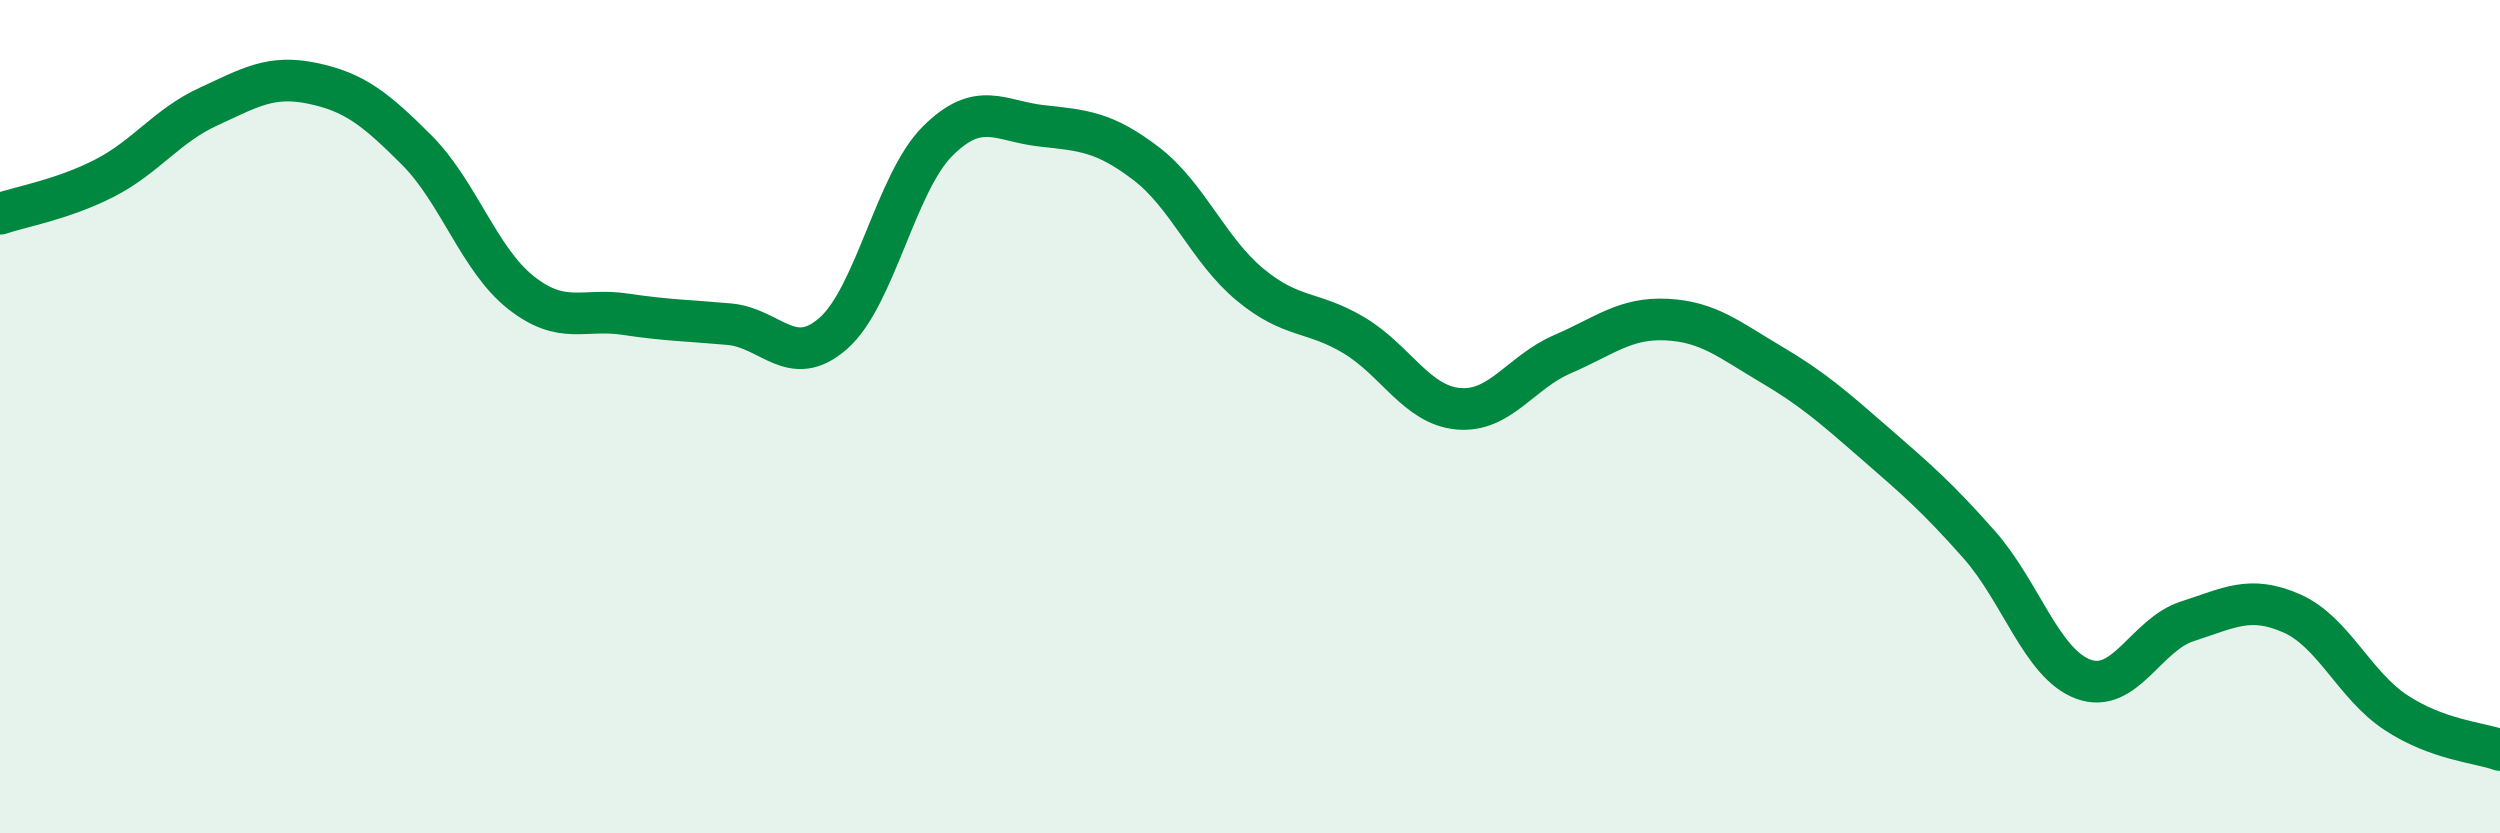
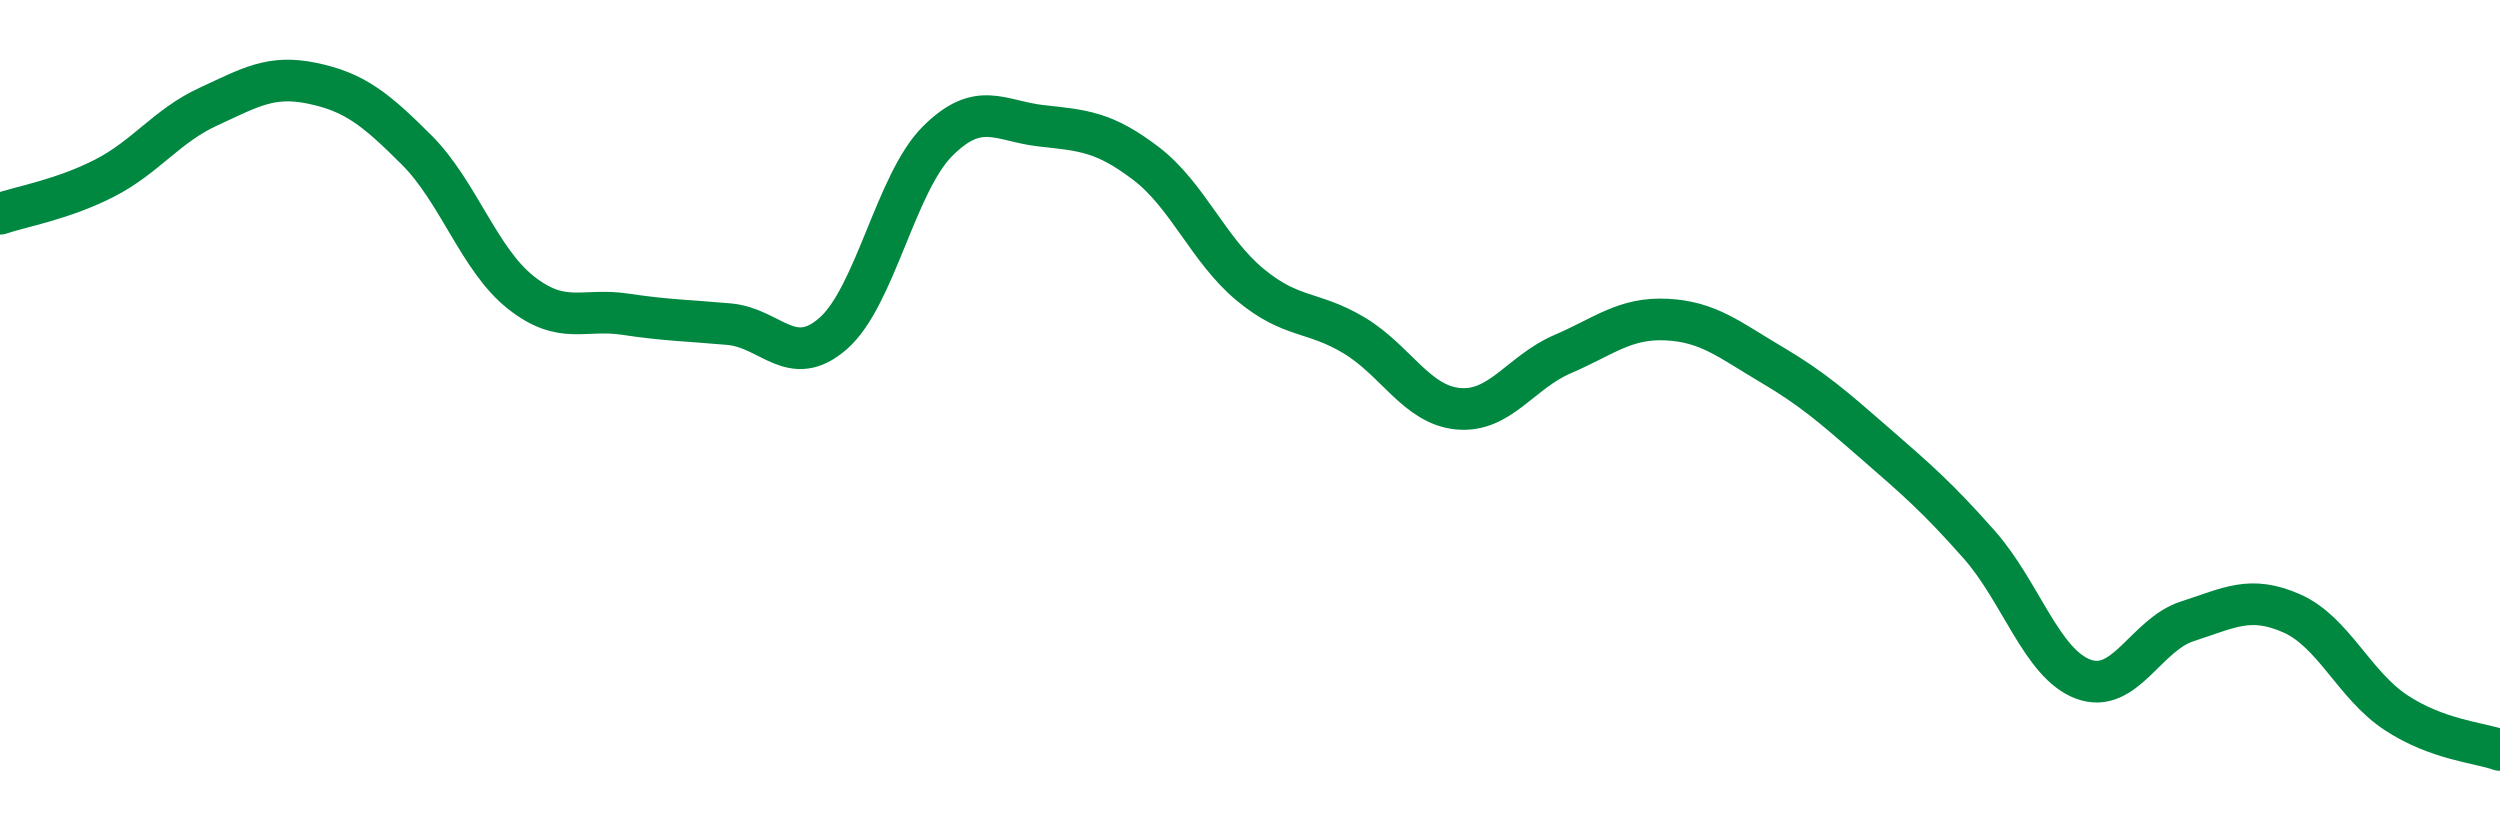
<svg xmlns="http://www.w3.org/2000/svg" width="60" height="20" viewBox="0 0 60 20">
-   <path d="M 0,5.13 C 0.5,4.96 1.5,4.79 2.5,4.28 C 3.5,3.77 4,3.02 5,2.56 C 6,2.1 6.5,1.79 7.5,2 C 8.5,2.21 9,2.6 10,3.6 C 11,4.6 11.5,6.23 12.5,7.02 C 13.5,7.81 14,7.39 15,7.54 C 16,7.69 16.5,7.69 17.5,7.78 C 18.5,7.87 19,8.88 20,8 C 21,7.12 21.5,4.39 22.5,3.39 C 23.5,2.39 24,2.91 25,3.02 C 26,3.13 26.5,3.16 27.5,3.92 C 28.5,4.68 29,6 30,6.83 C 31,7.66 31.5,7.45 32.5,8.05 C 33.5,8.65 34,9.72 35,9.81 C 36,9.9 36.5,8.93 37.5,8.5 C 38.5,8.07 39,7.62 40,7.67 C 41,7.72 41.5,8.15 42.5,8.74 C 43.5,9.33 44,9.77 45,10.64 C 46,11.51 46.5,11.94 47.5,13.07 C 48.5,14.2 49,15.93 50,16.3 C 51,16.67 51.5,15.23 52.5,14.91 C 53.5,14.59 54,14.28 55,14.72 C 56,15.16 56.5,16.44 57.5,17.1 C 58.5,17.76 59.5,17.82 60,18L60 20L0 20Z" fill="#008740" opacity="0.1" stroke-linecap="round" stroke-linejoin="round" />
  <path d="M 0,5.13 C 0.5,4.96 1.5,4.79 2.5,4.28 C 3.5,3.77 4,3.02 5,2.56 C 6,2.1 6.5,1.79 7.5,2 C 8.5,2.21 9,2.6 10,3.6 C 11,4.6 11.5,6.23 12.5,7.02 C 13.5,7.81 14,7.39 15,7.54 C 16,7.69 16.5,7.69 17.5,7.78 C 18.5,7.87 19,8.88 20,8 C 21,7.12 21.5,4.39 22.5,3.39 C 23.5,2.39 24,2.91 25,3.02 C 26,3.13 26.5,3.16 27.5,3.92 C 28.5,4.68 29,6 30,6.83 C 31,7.66 31.5,7.45 32.5,8.05 C 33.5,8.65 34,9.72 35,9.81 C 36,9.9 36.5,8.93 37.5,8.5 C 38.5,8.07 39,7.62 40,7.67 C 41,7.72 41.5,8.15 42.5,8.74 C 43.5,9.33 44,9.77 45,10.64 C 46,11.51 46.5,11.94 47.5,13.07 C 48.5,14.2 49,15.93 50,16.3 C 51,16.67 51.5,15.23 52.5,14.91 C 53.5,14.59 54,14.28 55,14.72 C 56,15.16 56.5,16.44 57.5,17.1 C 58.5,17.76 59.5,17.82 60,18" stroke="#008740" stroke-width="1" fill="none" stroke-linecap="round" stroke-linejoin="round" />
</svg>